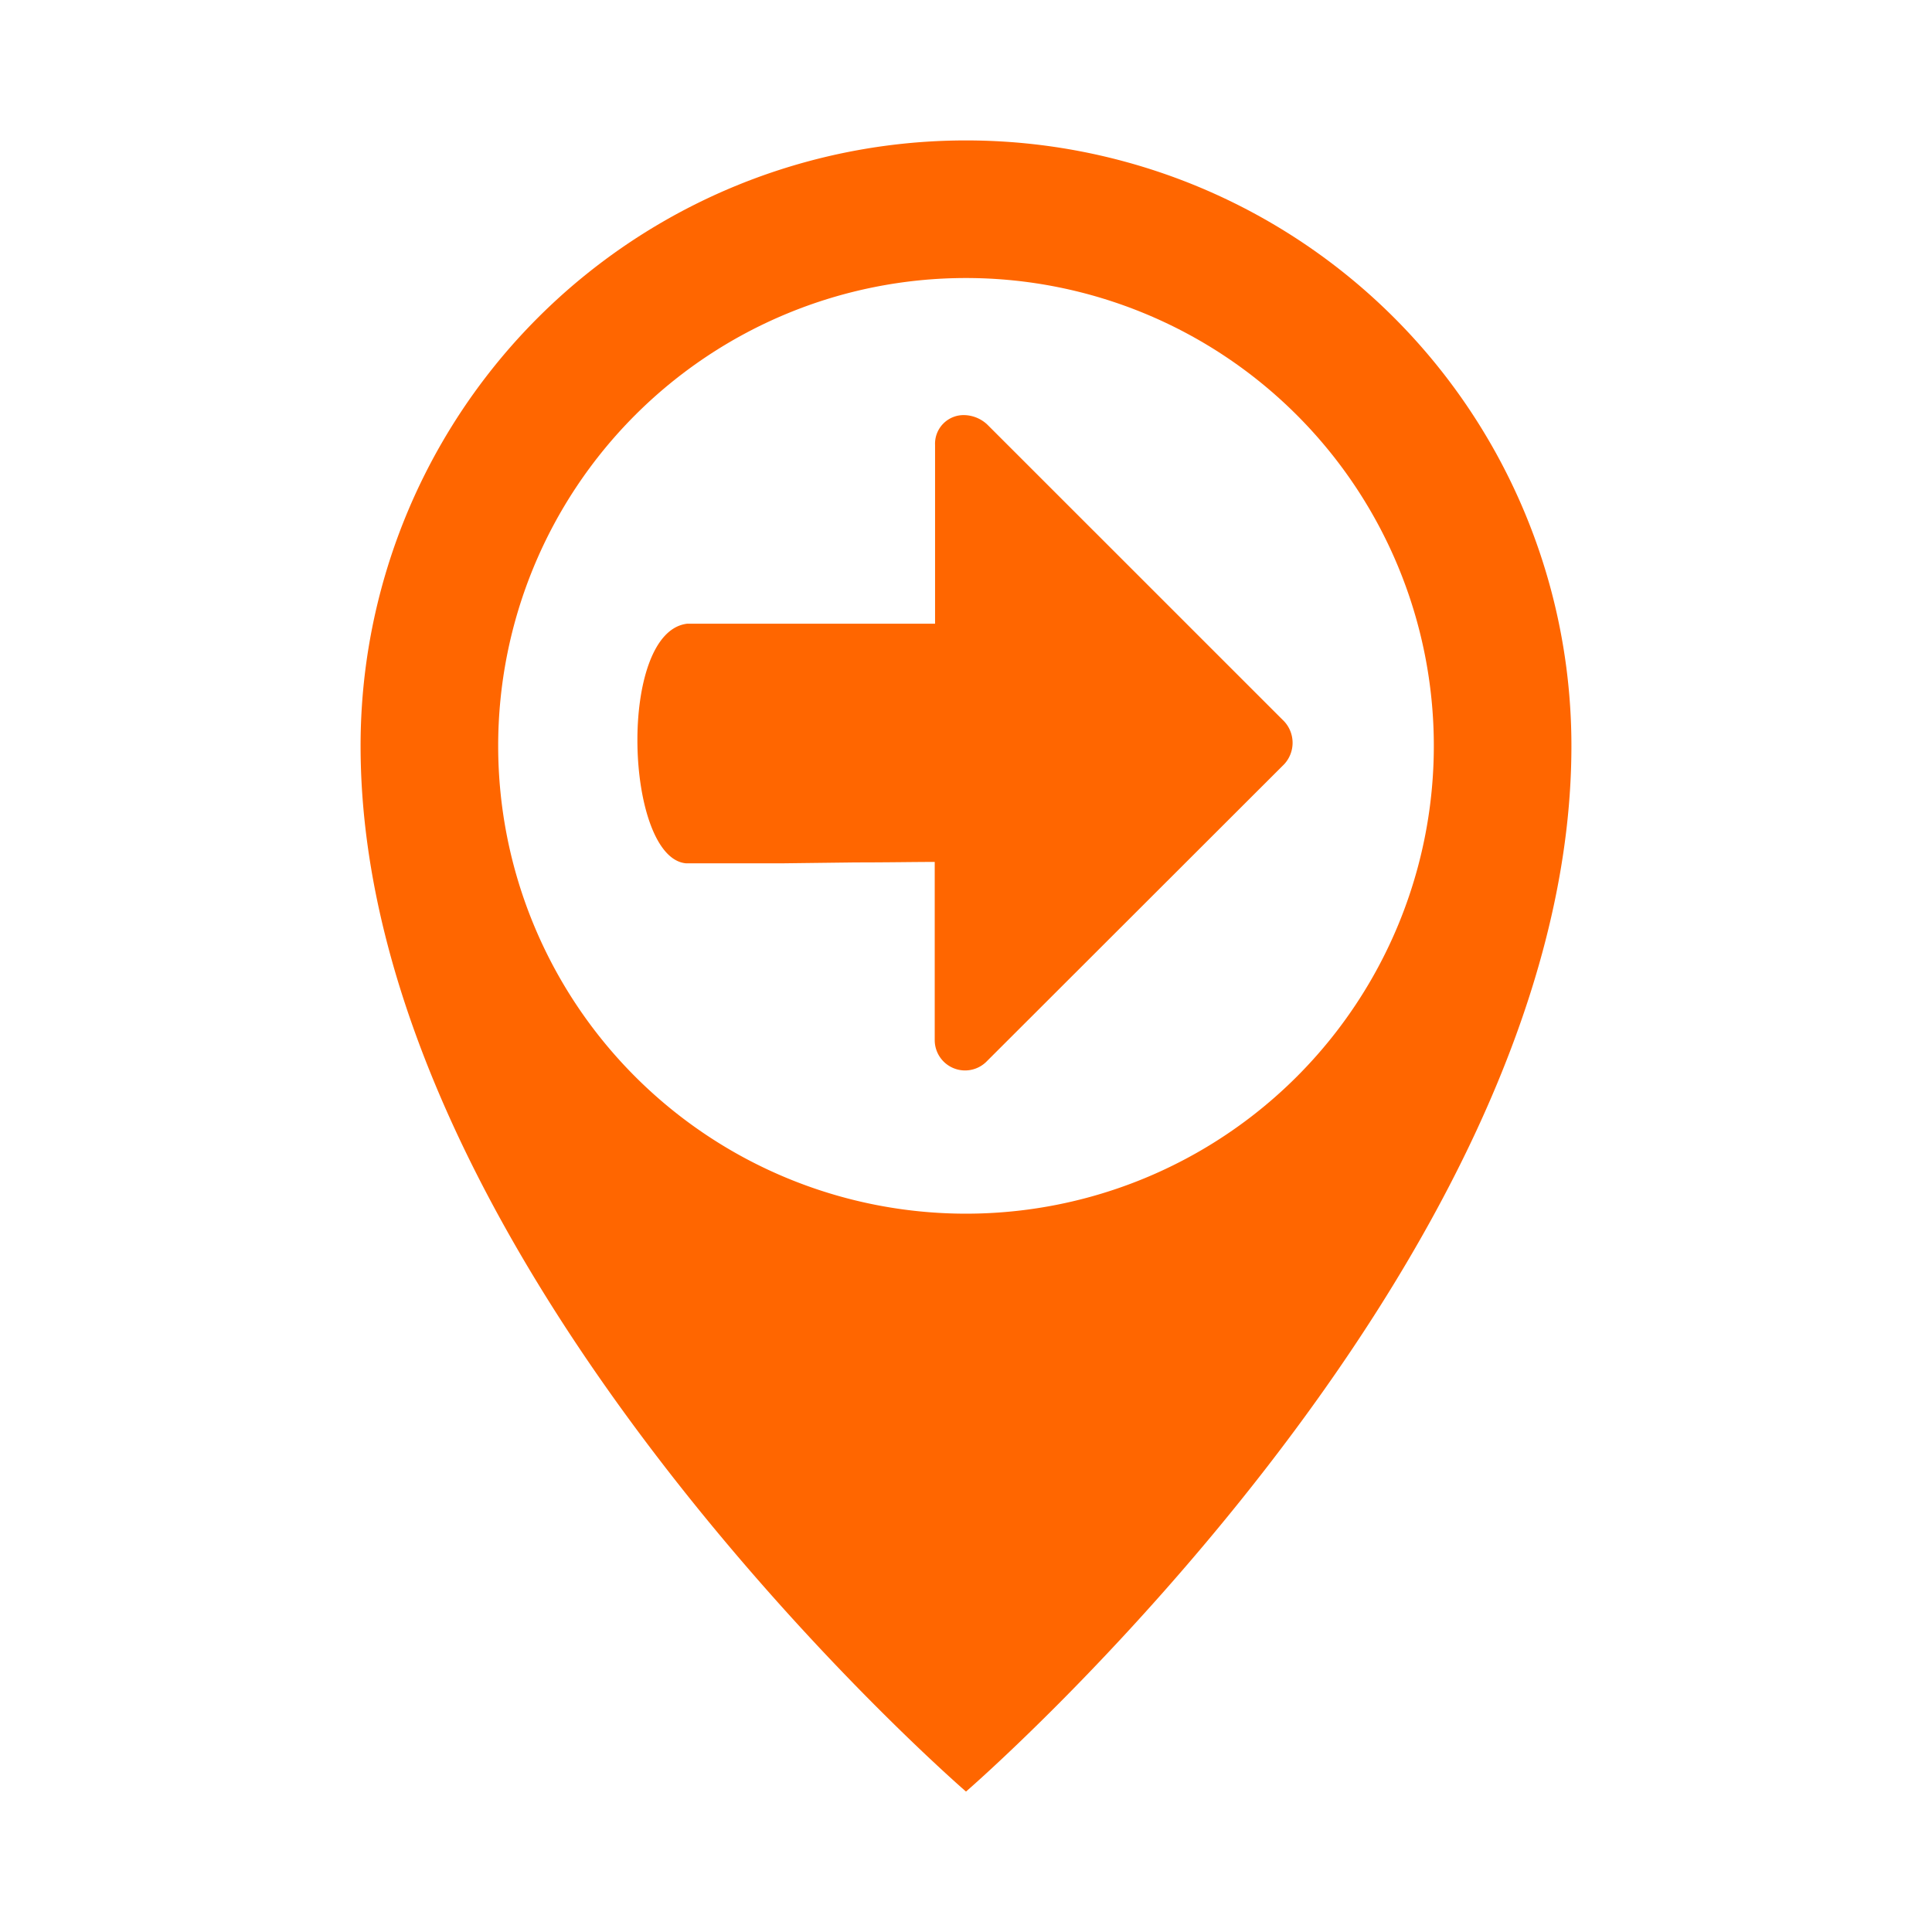
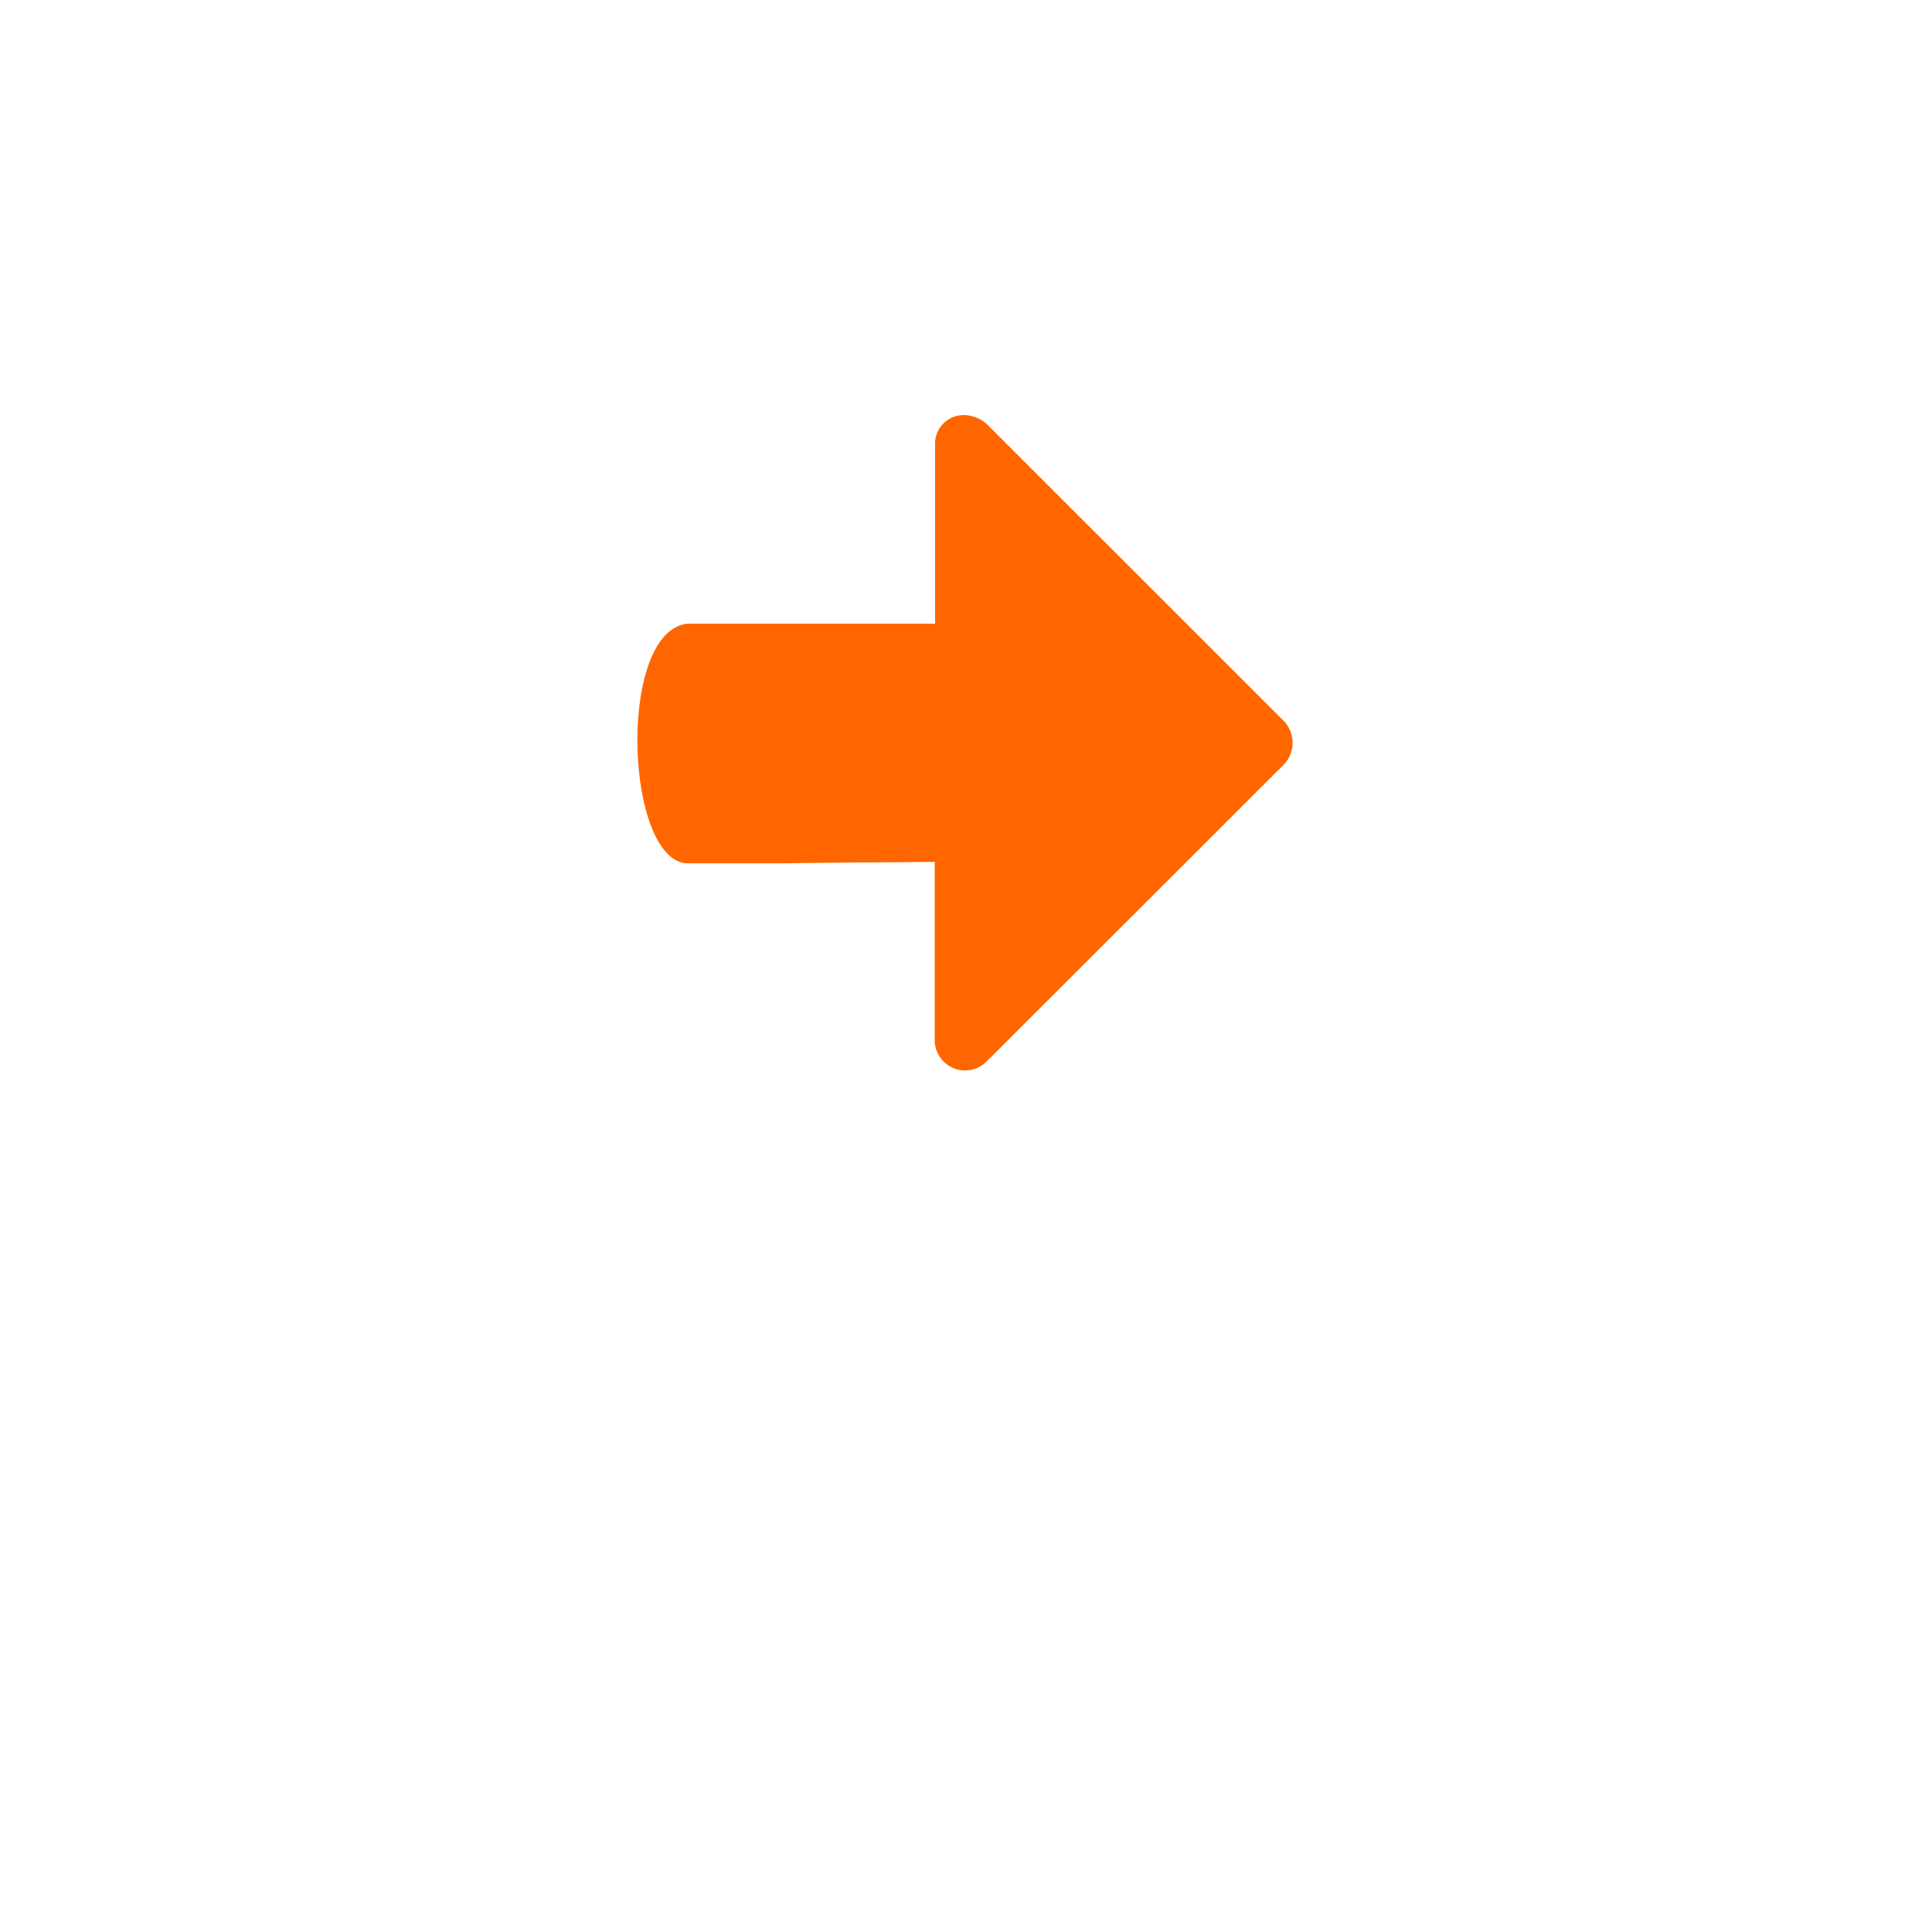
<svg xmlns="http://www.w3.org/2000/svg" id="Layer_1" data-name="Layer 1" viewBox="0 0 231.68 231.68">
  <defs>
    <style>.cls-1{fill:#f60;}</style>
  </defs>
  <title>Artboard 9</title>
-   <path class="cls-1" d="M115.84,16.84a72.59,72.59,0,0,0-72.6,72.6c0,62.7,72.6,125.4,72.6,125.4s72.6-62.7,72.6-125.4a72.59,72.59,0,0,0-72.6-72.6Zm0,128.7a56.1,56.1,0,1,1,56.1-56.1,56.1,56.1,0,0,1-56.1,56.1Zm0,0" />
  <path class="cls-1" d="M82.29,103.53c8.84,0,9.22,0,11.31,0l9-.11c3.94,0,7.11-.06,9.49-.06V124.8a3.64,3.64,0,0,0,6.14,2.57L154,91.64a3.78,3.78,0,0,0,0-5.13L118.38,50.9a4.17,4.17,0,0,0-2.68-1.12,3.43,3.43,0,0,0-3.57,3.57V74.79H82.44C74,75.7,74.93,102.92,82.29,103.53Z" />
</svg>